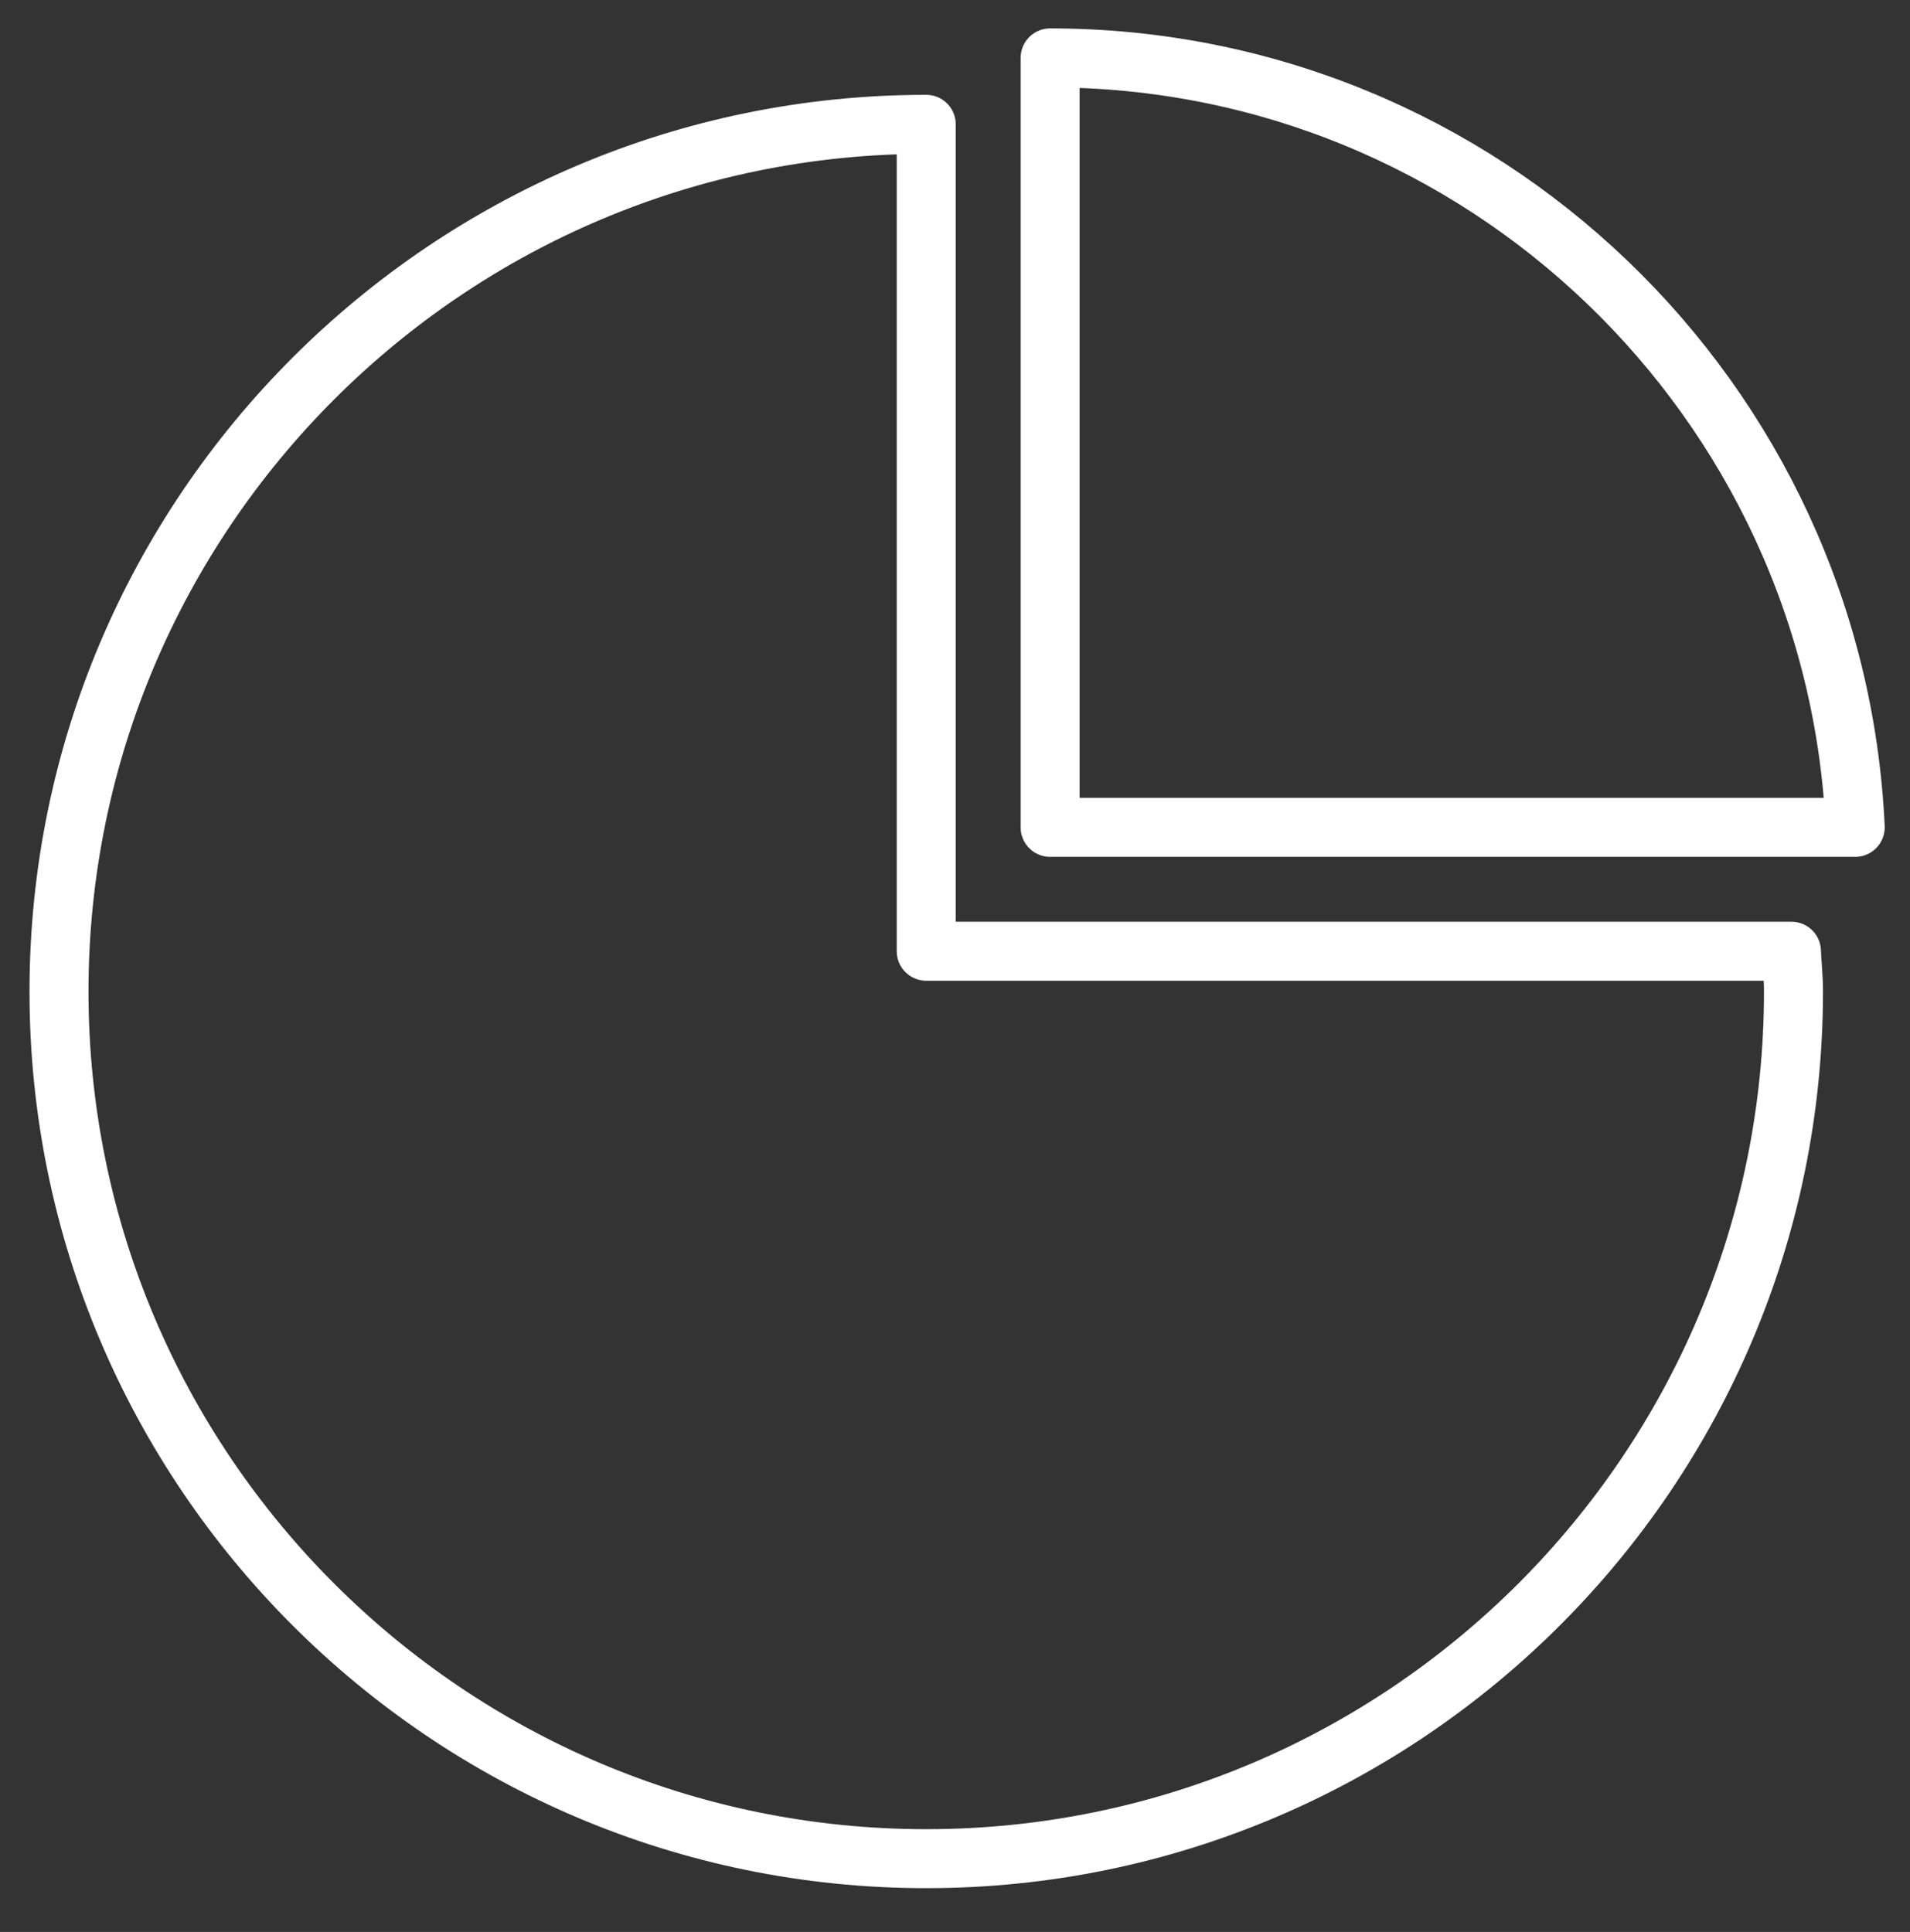
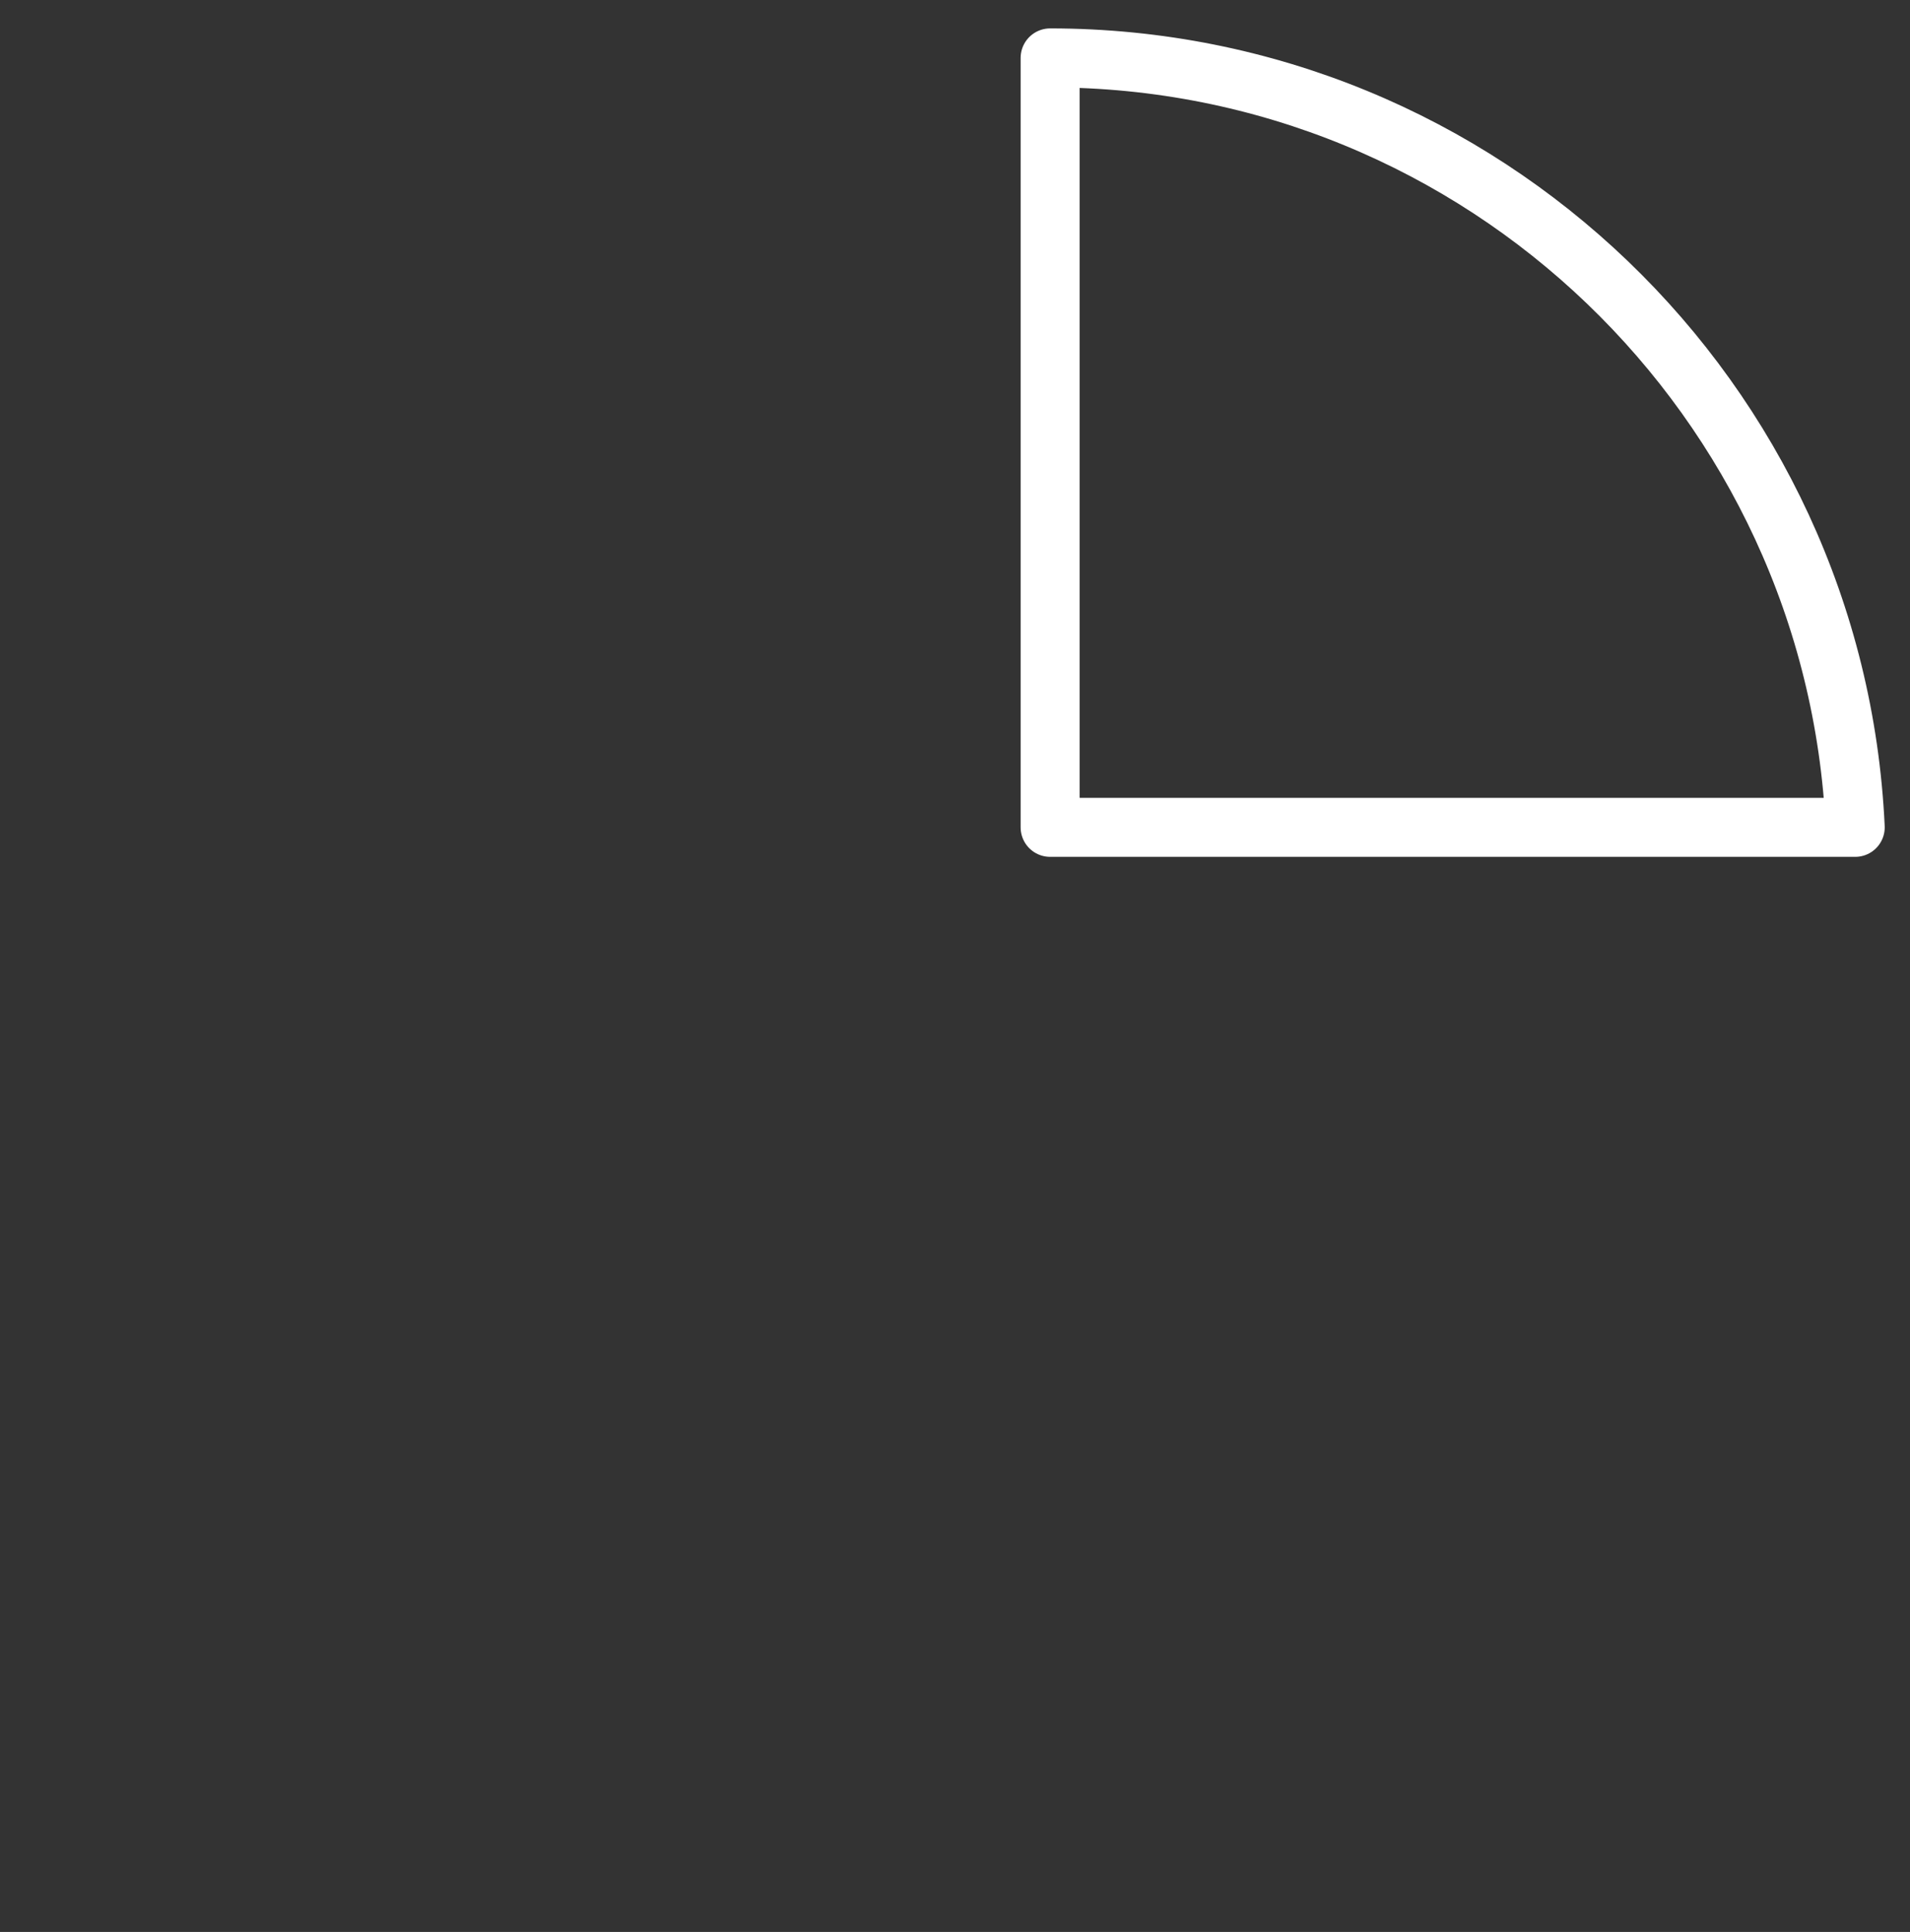
<svg xmlns="http://www.w3.org/2000/svg" version="1.1" id="레이어_1" x="0px" y="0px" width="64.75px" height="65.5px" viewBox="0 0 64.75 65.5" enable-background="new 0 0 64.75 65.5" xml:space="preserve">
  <rect x="0" y="0" width="64.75" height="65.5" fill="#333333" stroke="none" />
  <g>
-     <path fill="none" stroke="#fff" stroke-width="2" stroke-linecap="round" stroke-linejoin="round" stroke-miterlimit="10" d="   M31.4,4.215L31.4,4.215C15.187,4.215,2,17.404,2,33.616s13.187,29.399,29.399,29.399S60.8,49.828,60.8,33.616   c0-0.461-0.048-0.91-0.069-1.366H31.4V4.215z" />
    <path fill="none" stroke="#fff" stroke-width="2" stroke-linecap="round" stroke-linejoin="round" stroke-miterlimit="10" d="   M35.6,1.963V28.05h27.293C62.222,13.557,50.256,1.964,35.6,1.963z" />
  </g>
</svg>